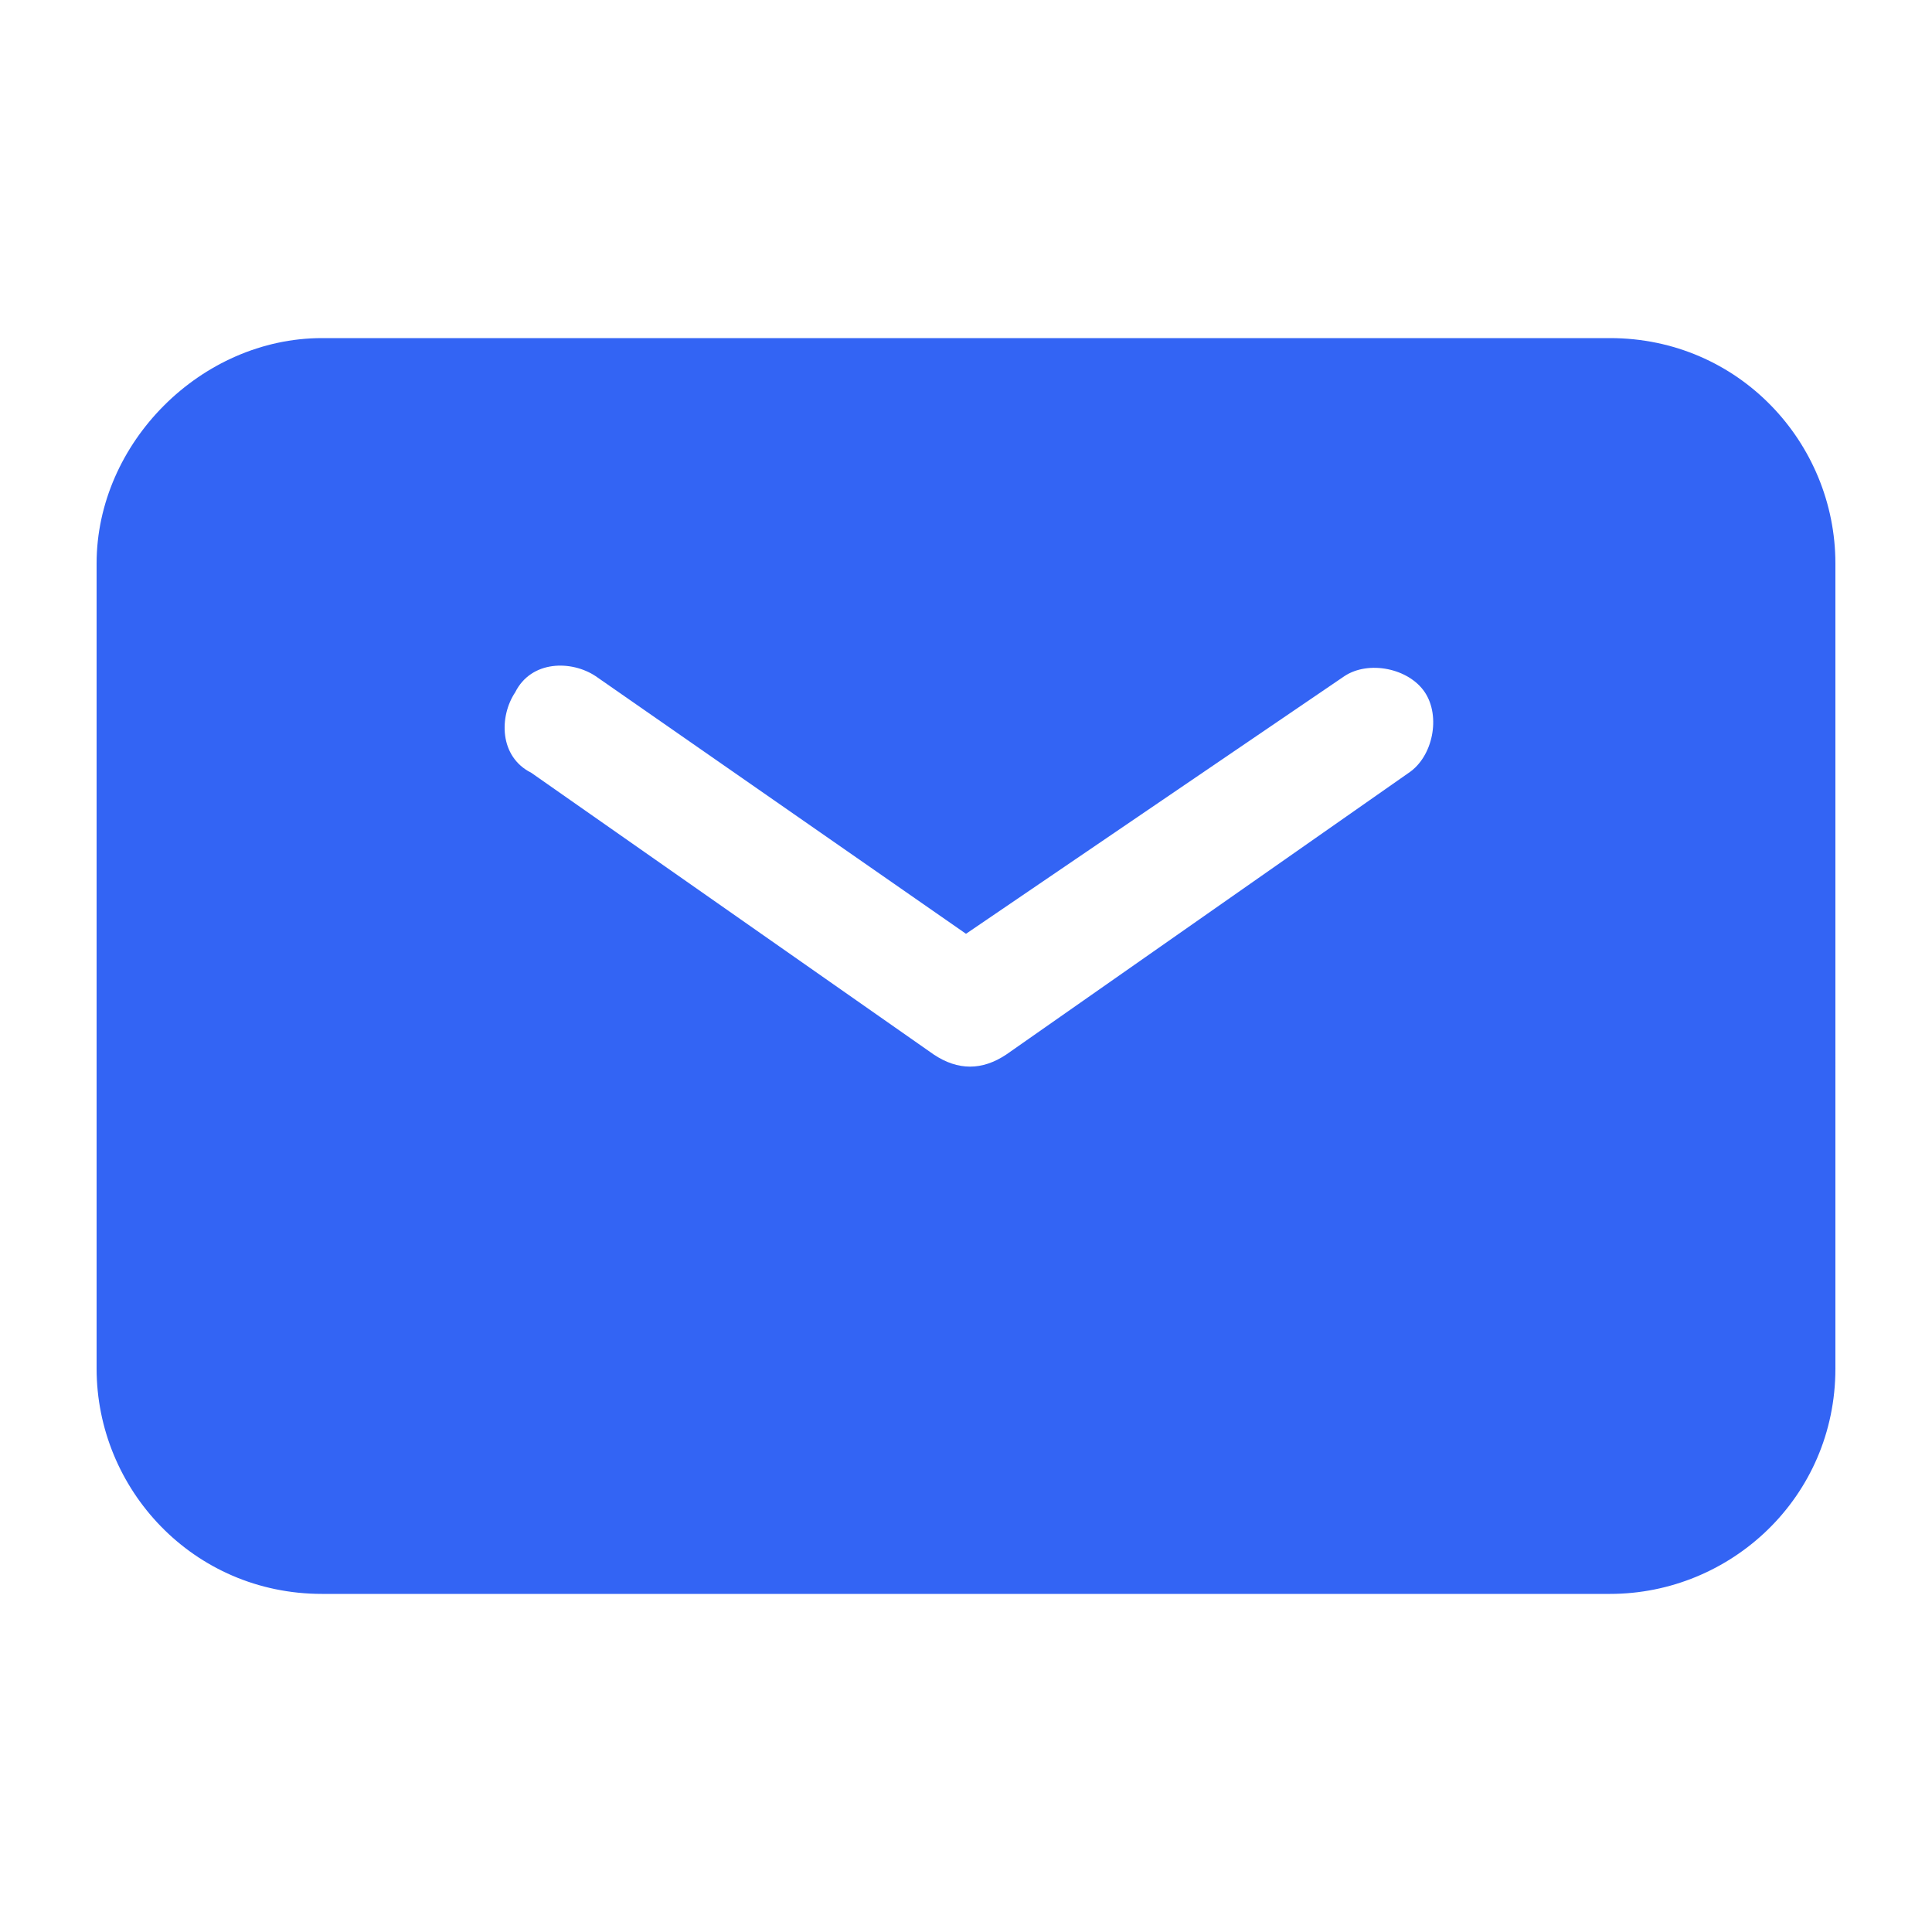
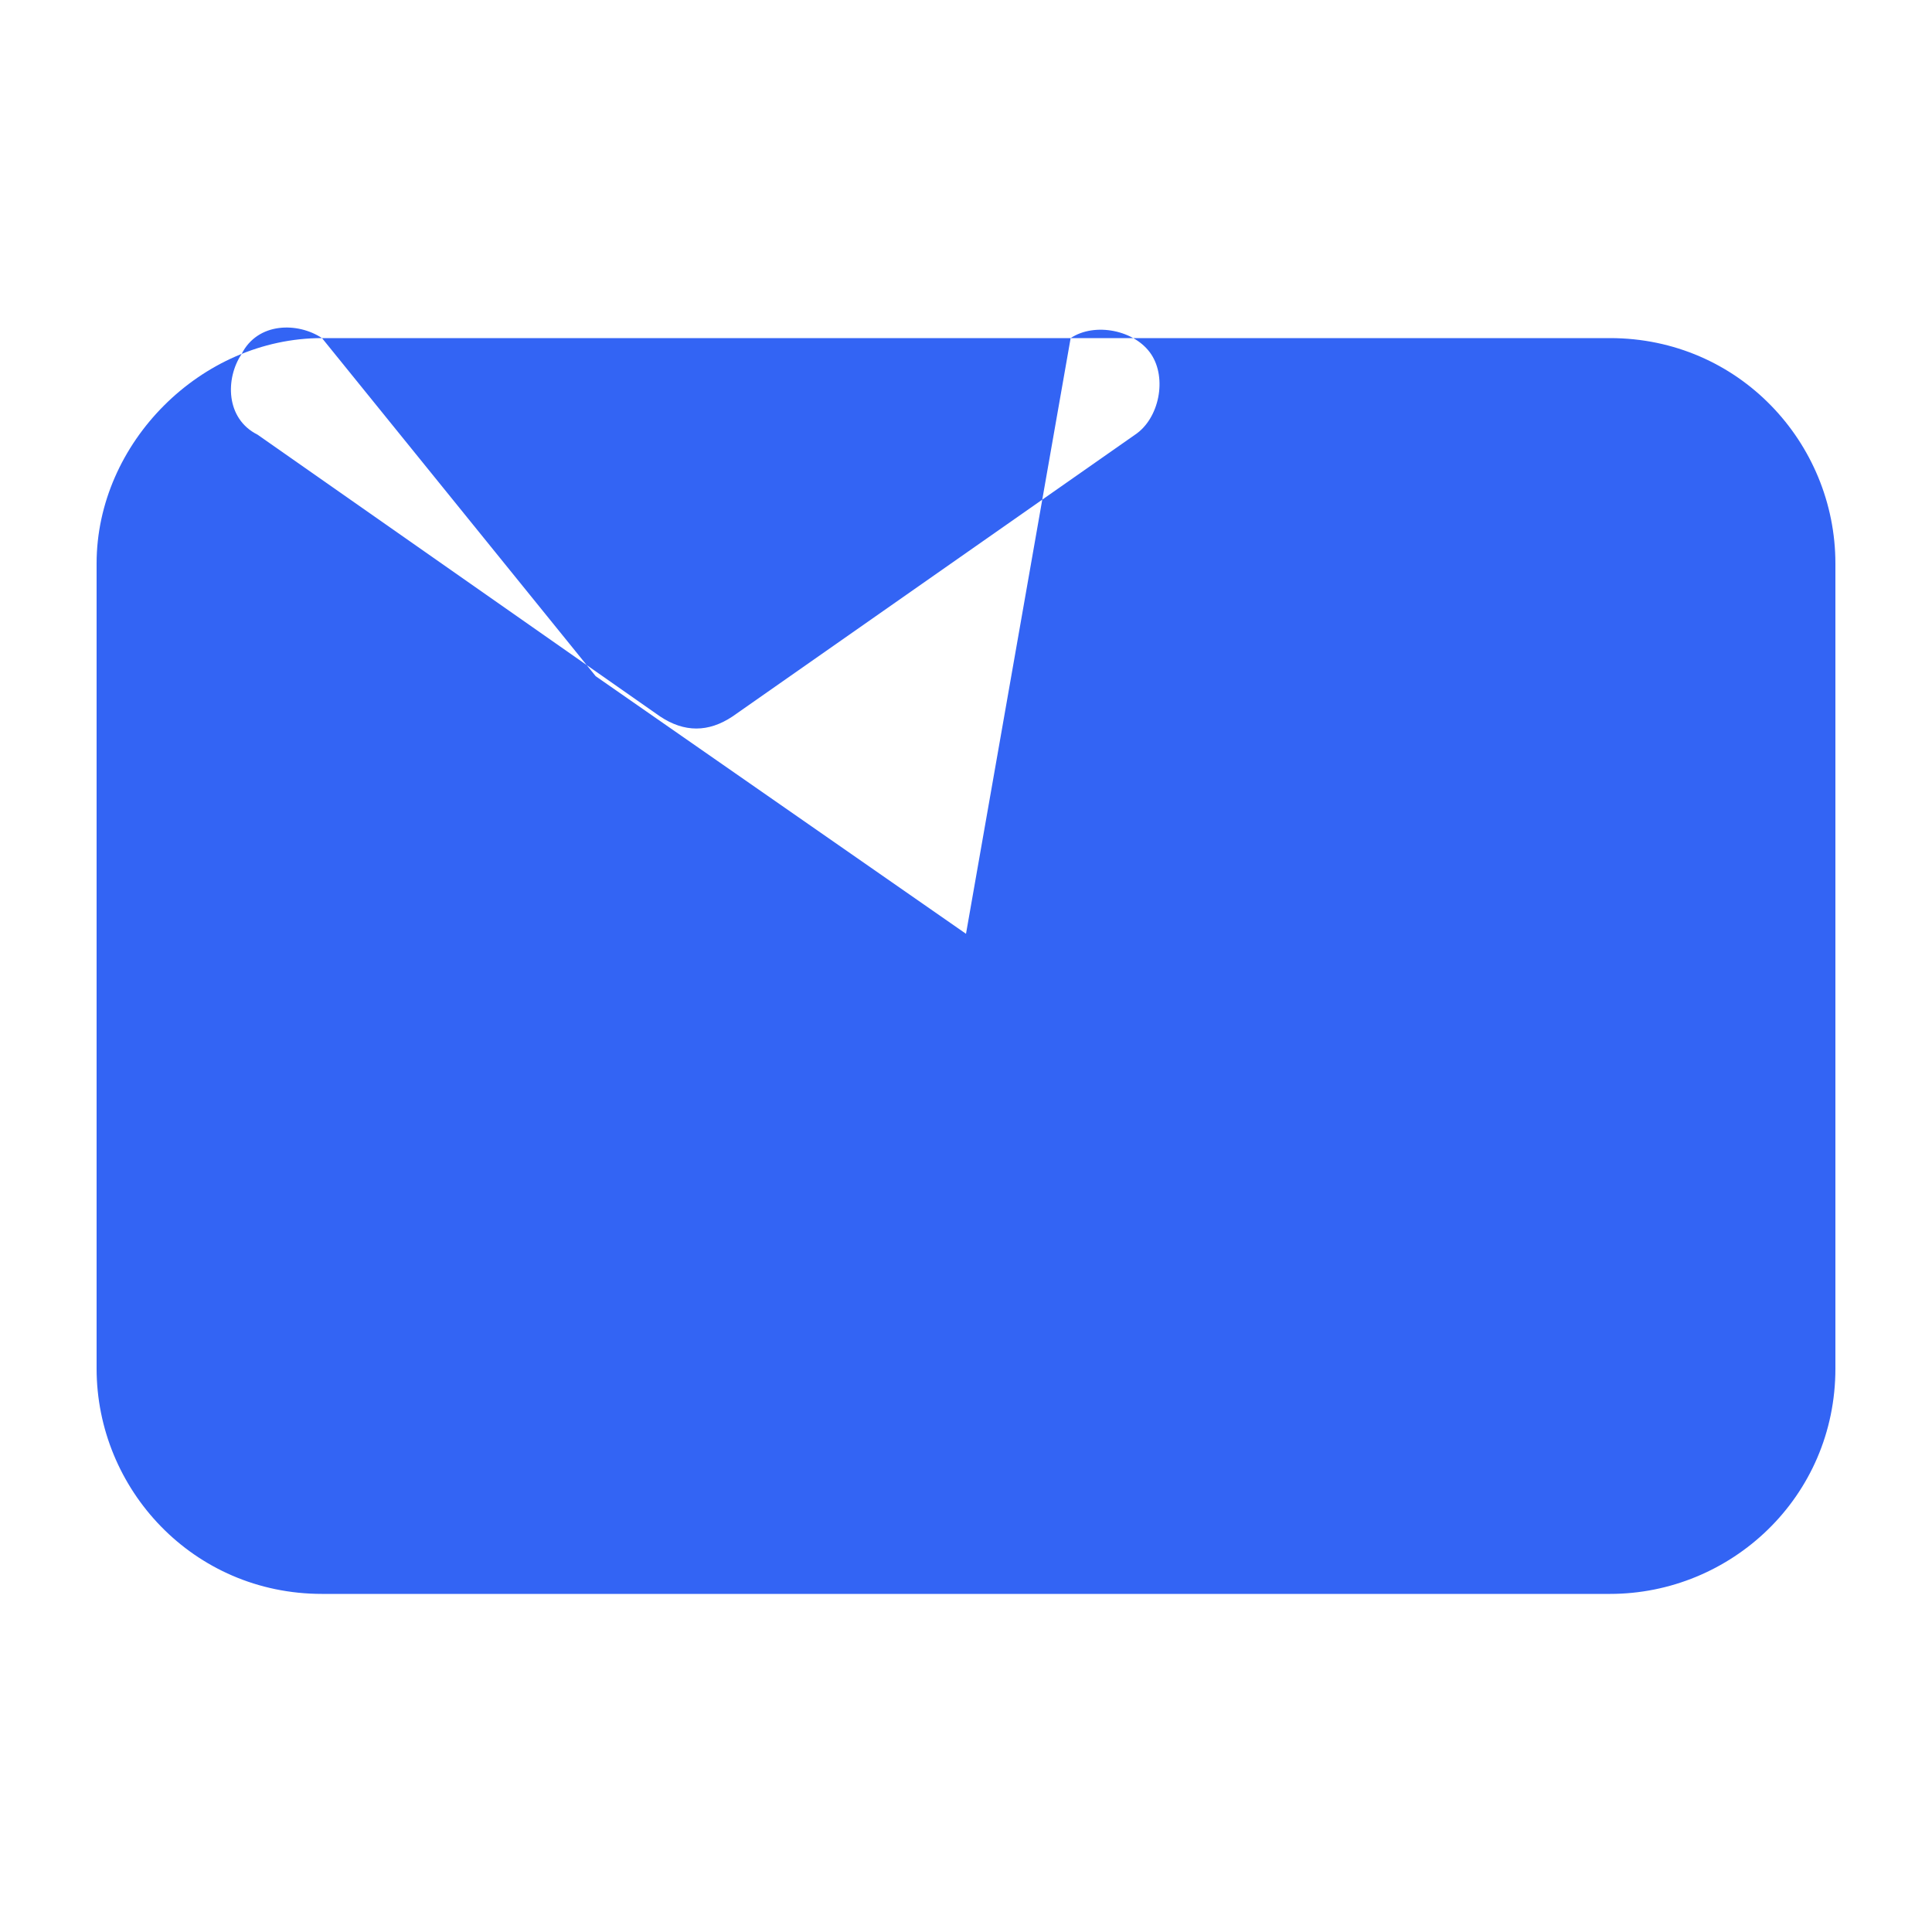
<svg xmlns="http://www.w3.org/2000/svg" version="1.1" id="Layer_1" x="0px" y="0px" width="24px" height="24px" viewBox="0 0 24 24" style="enable-background:new 0 0 24 24;" xml:space="preserve">
  <style type="text/css">
	.st0{fill-rule:evenodd;clip-rule:evenodd;fill:#3364F4;}
</style>
-   <path class="st0" d="M4,4.2C2.5,4.2,1.2,5.5,1.2,7v10c0,1.5,1.2,2.8,2.8,2.8h16c1.5,0,2.8-1.2,2.8-2.8V7c0-1.5-1.2-2.8-2.8-2.8H4z   M7.4,8.4c-0.3-0.2-0.8-0.2-1,0.2c-0.2,0.3-0.2,0.8,0.2,1l5,3.5c0.3,0.2,0.6,0.2,0.9,0l5-3.5c0.3-0.2,0.4-0.7,0.2-1  c-0.2-0.3-0.7-0.4-1-0.2L12,11.6L7.4,8.4z" />
+   <path class="st0" d="M4,4.2C2.5,4.2,1.2,5.5,1.2,7v10c0,1.5,1.2,2.8,2.8,2.8h16c1.5,0,2.8-1.2,2.8-2.8V7c0-1.5-1.2-2.8-2.8-2.8H4z   c-0.3-0.2-0.8-0.2-1,0.2c-0.2,0.3-0.2,0.8,0.2,1l5,3.5c0.3,0.2,0.6,0.2,0.9,0l5-3.5c0.3-0.2,0.4-0.7,0.2-1  c-0.2-0.3-0.7-0.4-1-0.2L12,11.6L7.4,8.4z" />
</svg>